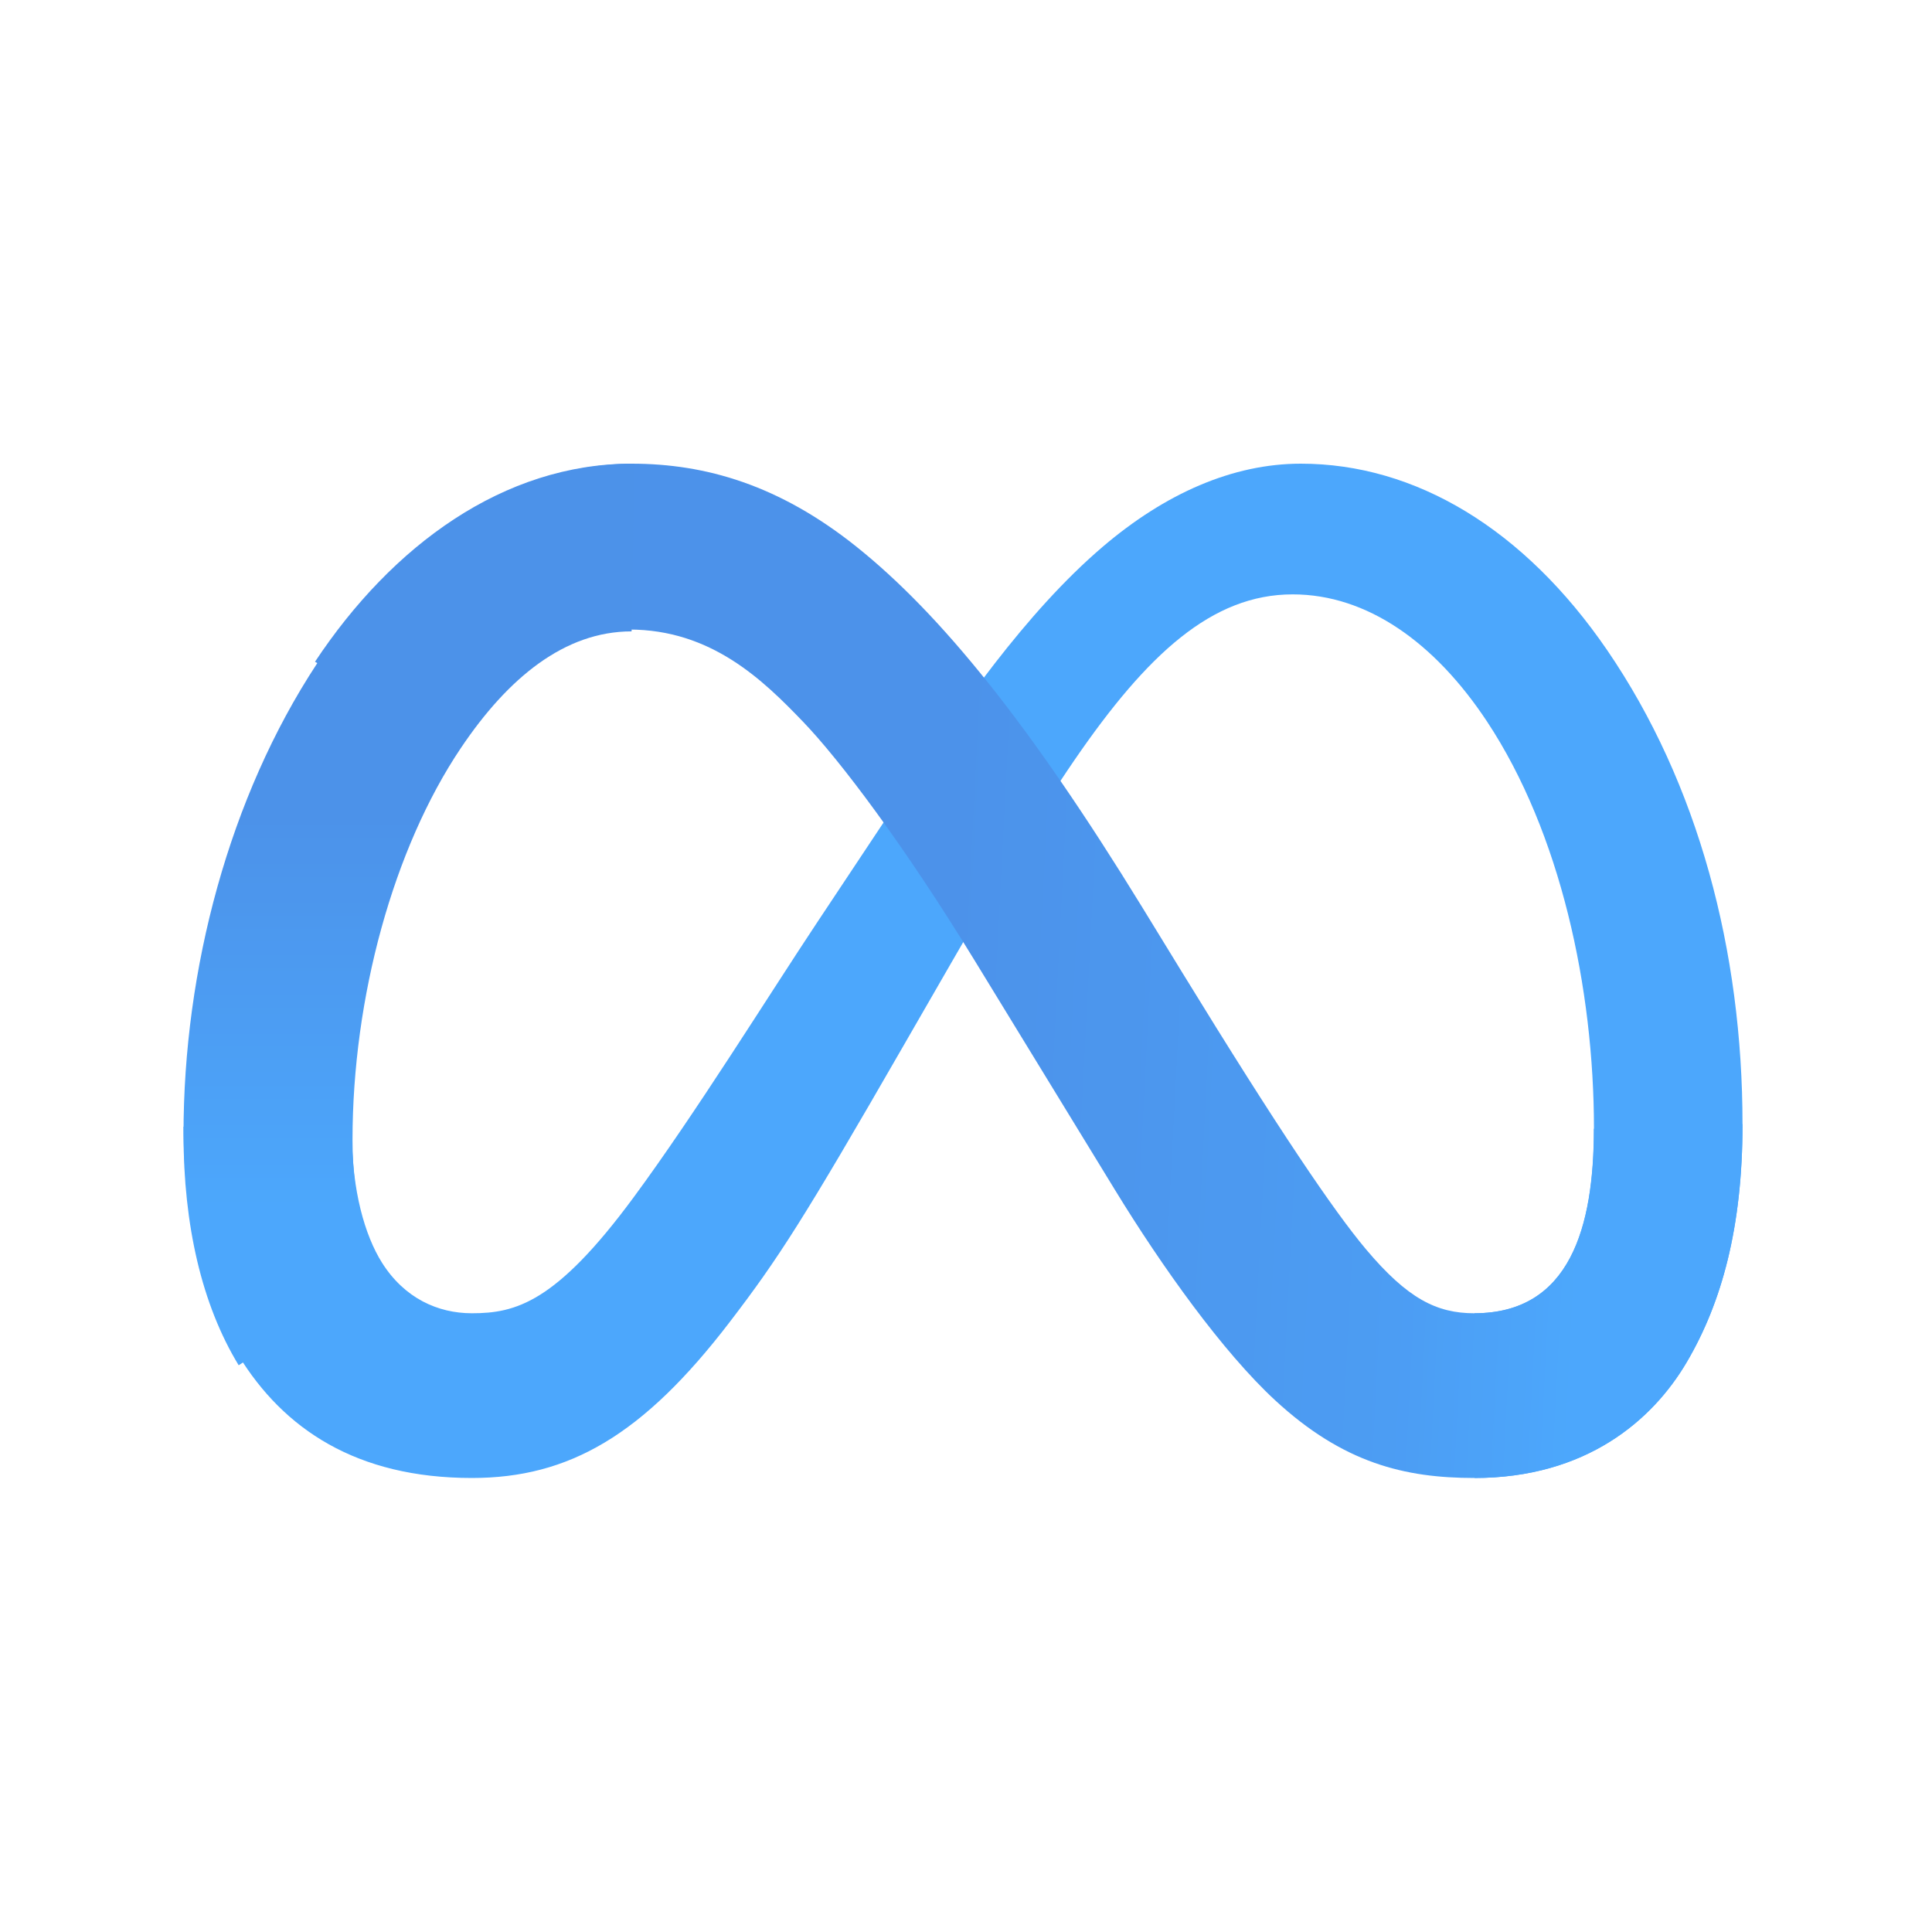
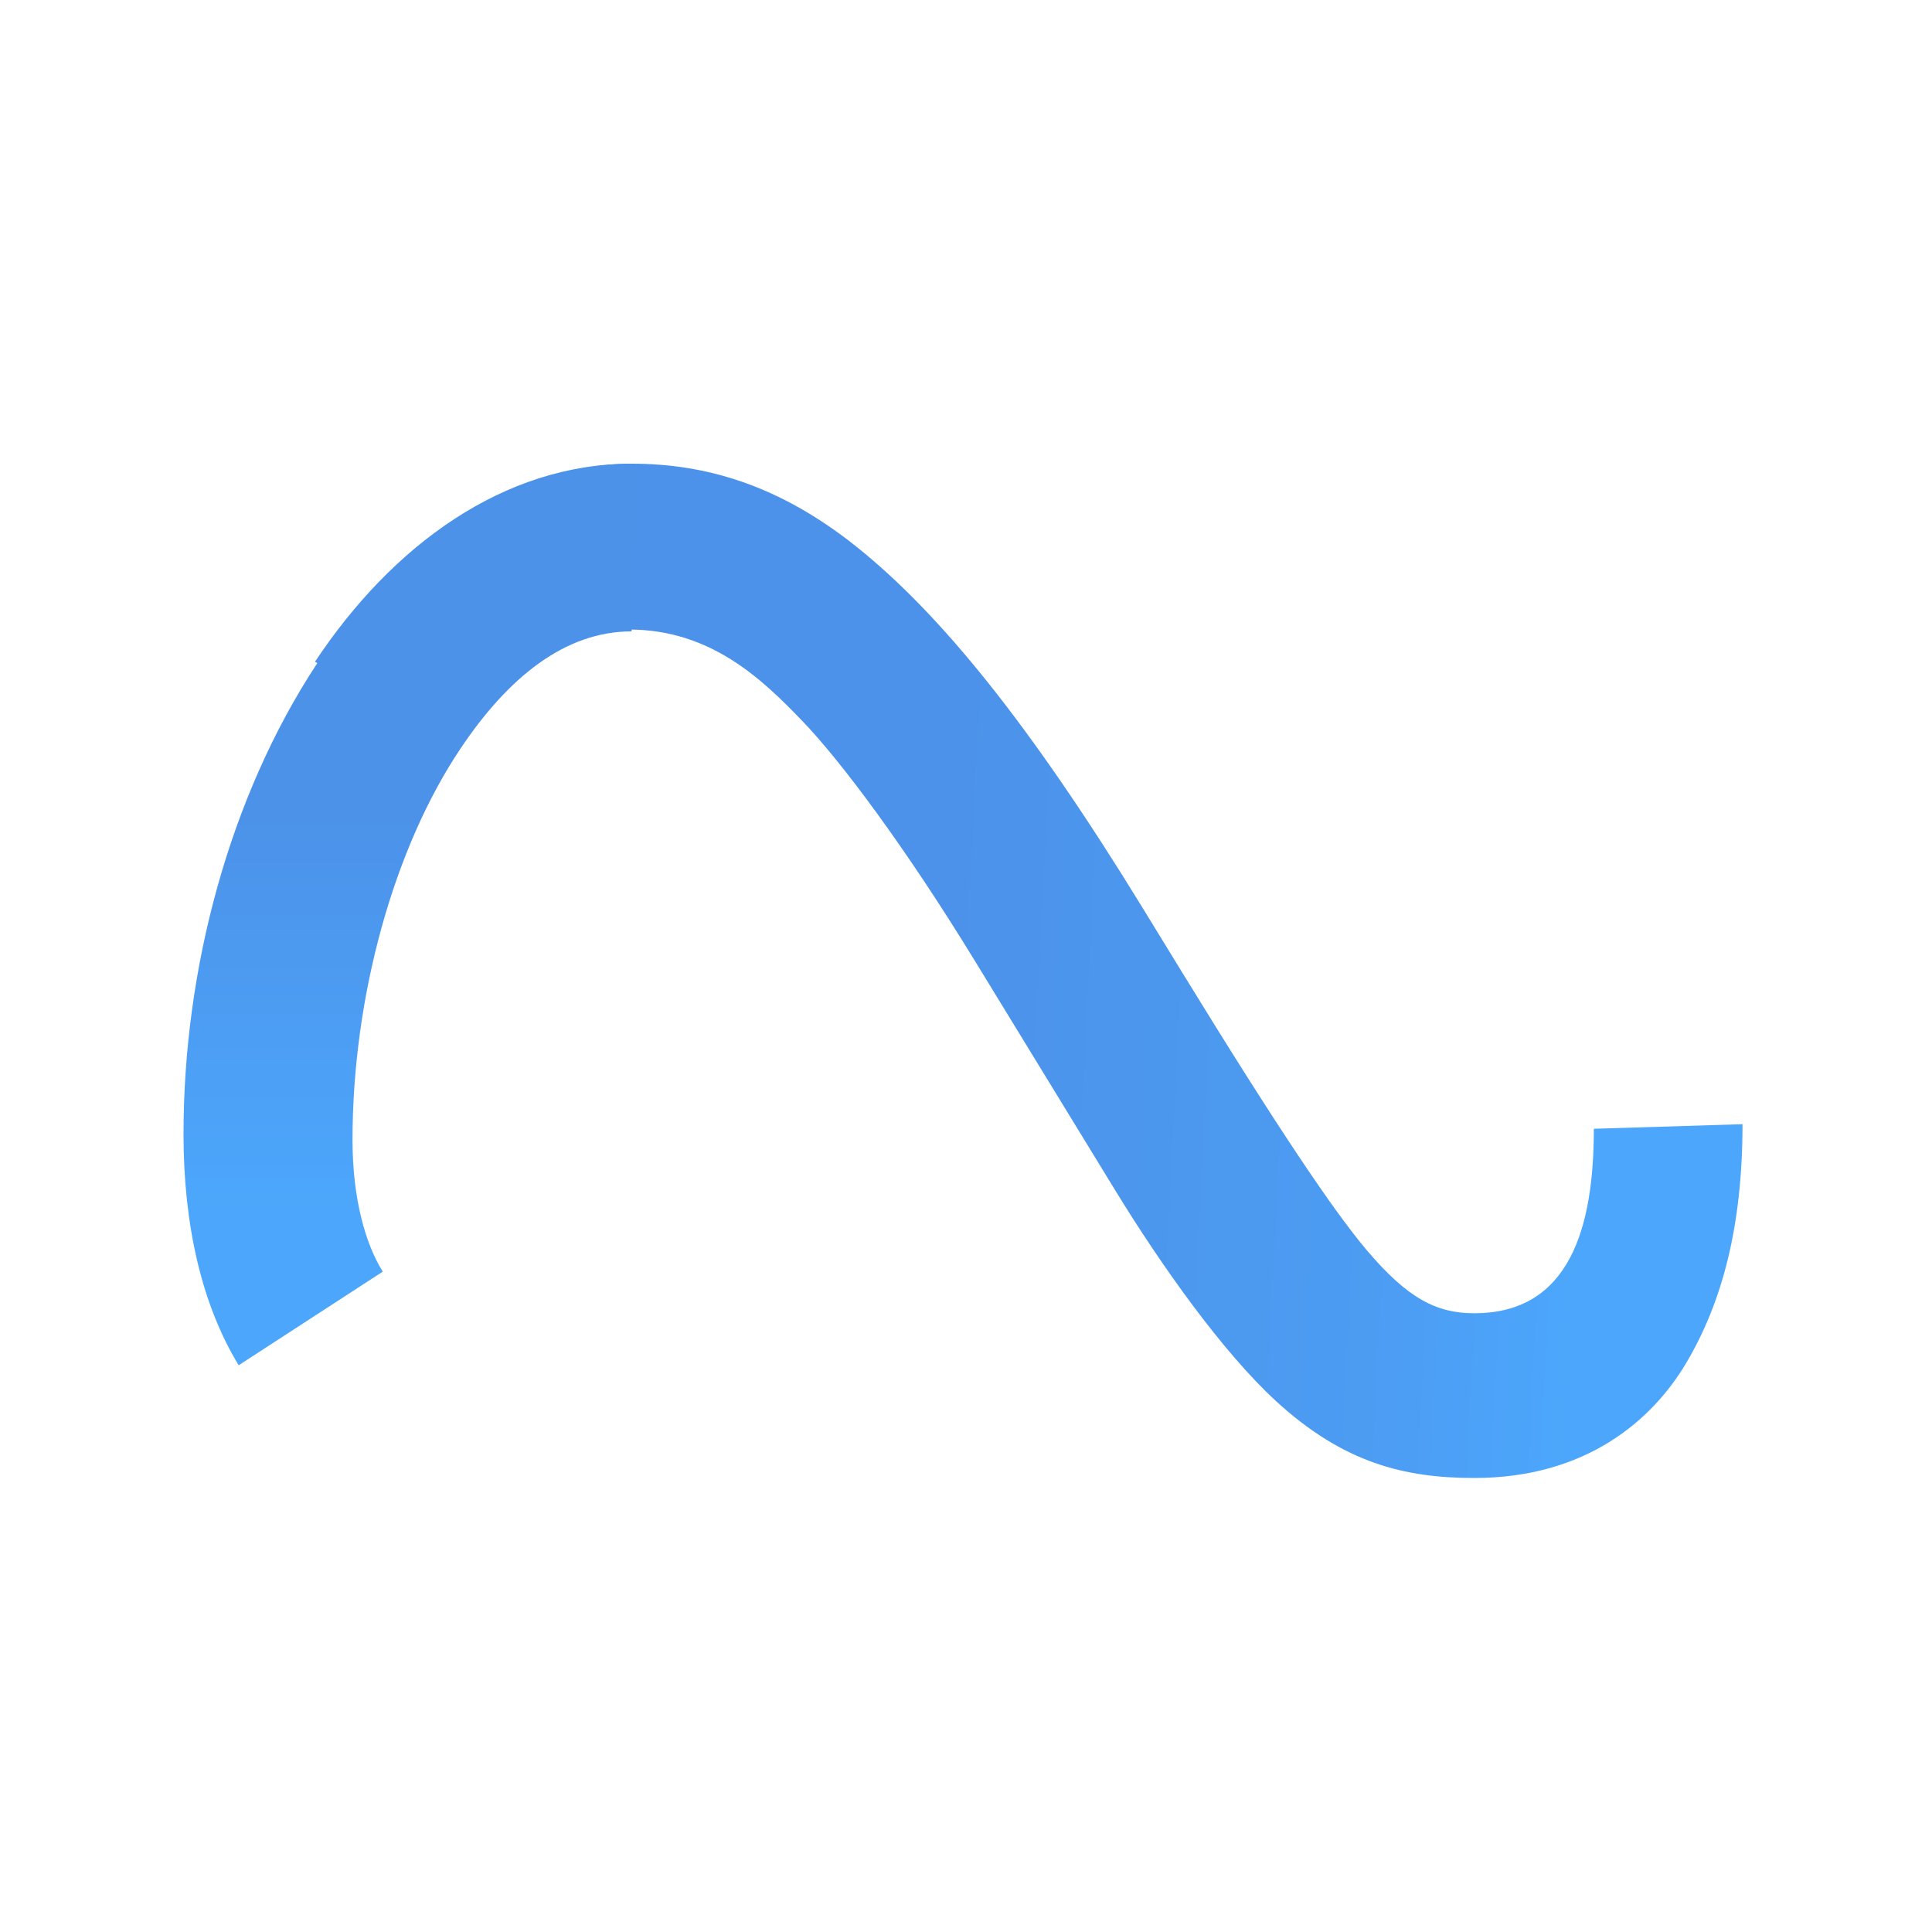
<svg xmlns="http://www.w3.org/2000/svg" width="65" height="65" viewBox="0 0 65 65" fill="none">
  <g opacity="0.7">
-     <path d="M11.839 38.105C11.839 40.066 12.279 41.572 12.853 42.484C13.607 43.677 14.73 44.183 15.876 44.183C17.353 44.183 18.705 43.824 21.309 40.295C23.396 37.467 25.855 33.497 27.509 31.008L30.311 26.791C32.257 23.863 34.51 20.608 37.093 18.401C39.201 16.601 41.476 15.6 43.765 15.6C47.608 15.6 51.269 17.782 54.071 21.873C57.137 26.354 58.625 31.998 58.625 37.822C58.625 41.285 57.928 43.829 56.743 45.839C55.597 47.783 53.365 49.725 49.609 49.725V44.183C52.825 44.183 53.627 41.288 53.627 37.976C53.627 33.256 52.504 28.017 50.029 24.274C48.272 21.619 45.996 19.997 43.491 19.997C40.783 19.997 38.603 21.998 36.153 25.566C34.851 27.462 33.514 29.772 32.013 32.378L30.36 35.246C27.041 41.011 26.2 42.325 24.54 44.492C21.631 48.287 19.146 49.725 15.876 49.725C11.996 49.725 9.543 48.08 8.023 45.6C6.783 43.579 6.174 40.928 6.174 37.906L11.839 38.105Z" fill="#0081FB" />
    <path d="M10.598 22.264C13.197 18.343 16.949 15.6 21.252 15.6C23.744 15.6 26.222 16.322 28.809 18.389C31.638 20.649 34.654 24.371 38.417 30.504L39.766 32.705C43.023 38.015 44.876 40.747 45.961 42.035C47.356 43.69 48.332 44.183 49.601 44.183C52.82 44.183 53.623 41.288 53.623 37.976L58.625 37.822C58.625 41.285 57.928 43.829 56.741 45.839C55.595 47.783 53.36 49.725 49.601 49.725C47.264 49.725 45.194 49.228 42.905 47.115C41.145 45.492 39.087 42.611 37.504 40.02L32.796 32.323C30.433 28.46 28.266 25.58 27.012 24.276C25.663 22.873 23.929 21.18 21.161 21.18C18.921 21.18 17.018 22.718 15.427 25.071L10.598 22.264Z" fill="url(#paint0_linear_11767_33664)" />
    <path d="M21.249 21.242C19.003 21.242 17.095 22.797 15.499 25.176C13.242 28.538 11.86 33.546 11.86 38.355C11.86 40.339 12.301 41.861 12.878 42.783L8.03 45.933C6.785 43.89 6.174 41.209 6.174 38.154C6.174 32.599 7.719 26.809 10.657 22.338C13.264 18.373 17.026 15.6 21.34 15.6L21.249 21.242Z" fill="url(#paint1_linear_11767_33664)" />
  </g>
  <defs>
    <linearGradient id="paint0_linear_11767_33664" x1="17.263" y1="36.504" x2="53.407" y2="38.369" gradientUnits="userSpaceOnUse">
      <stop stop-color="#0064E1" />
      <stop offset="0.4" stop-color="#0064E1" />
      <stop offset="0.83" stop-color="#0073EE" />
      <stop offset="1" stop-color="#0082FB" />
    </linearGradient>
    <linearGradient id="paint1_linear_11767_33664" x1="14.412" y1="40.711" x2="14.412" y2="27.523" gradientUnits="userSpaceOnUse">
      <stop stop-color="#0082FB" />
      <stop offset="1" stop-color="#0064E0" />
    </linearGradient>
  </defs>
</svg>